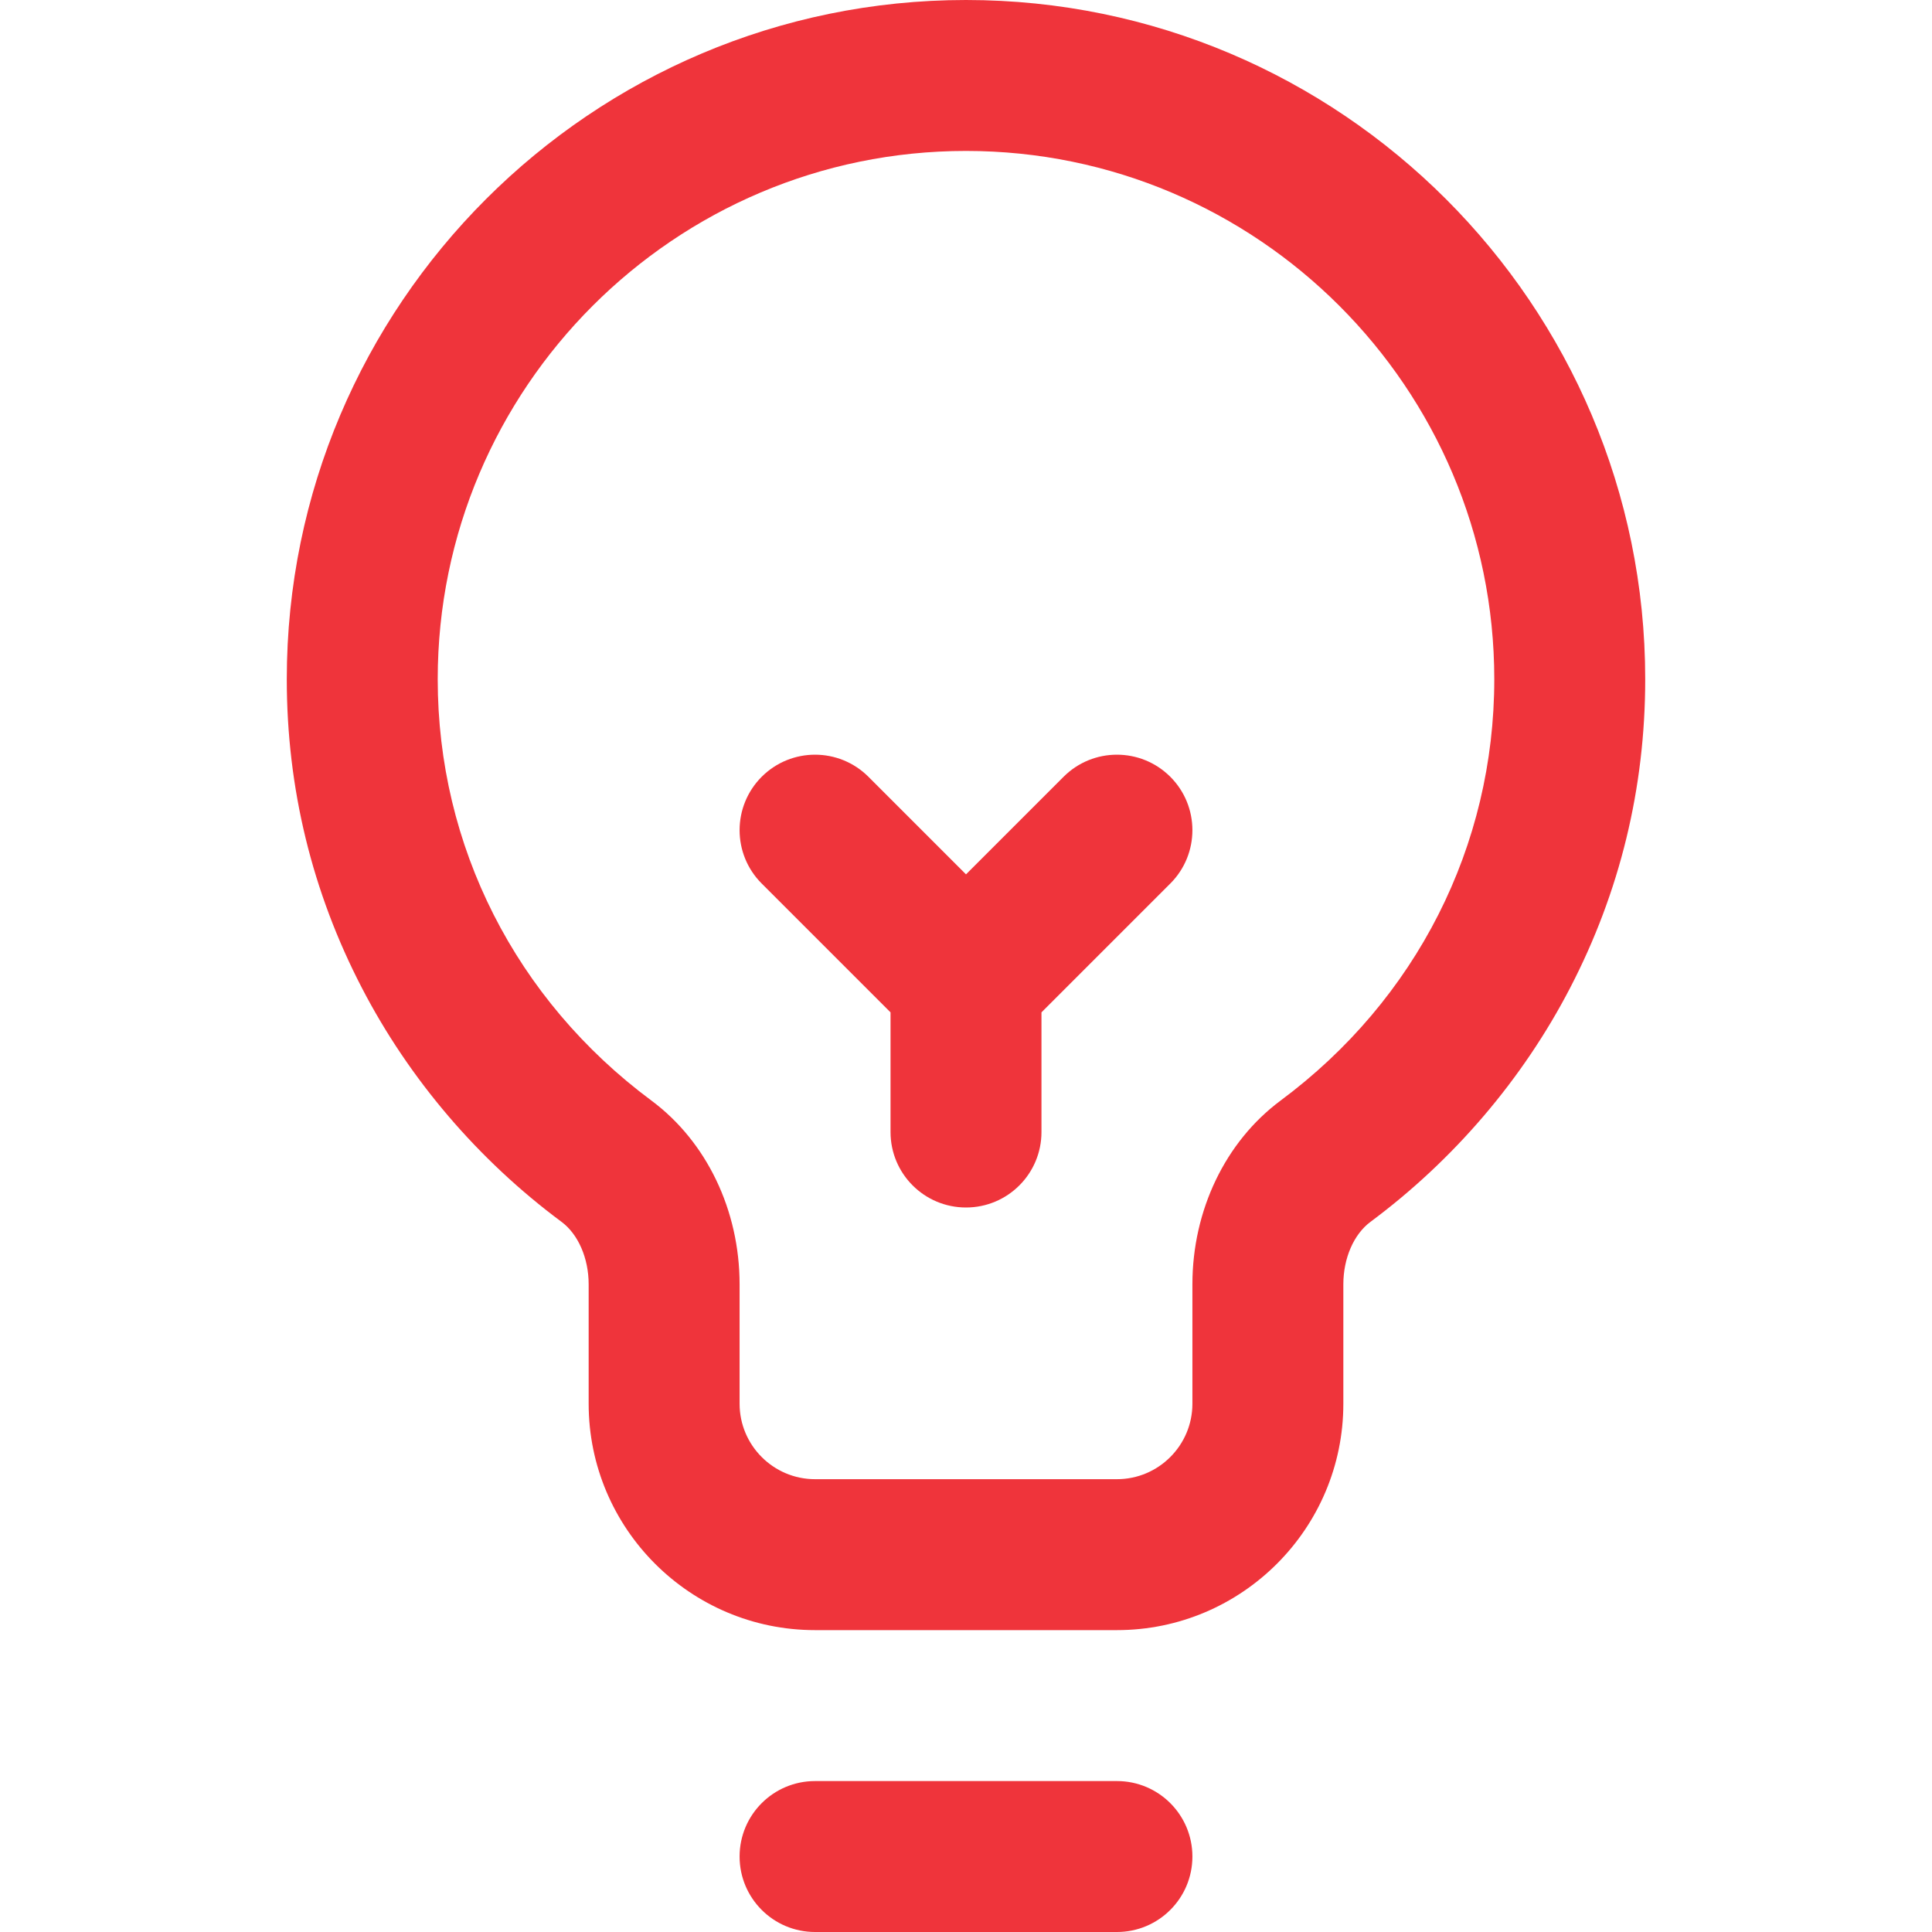
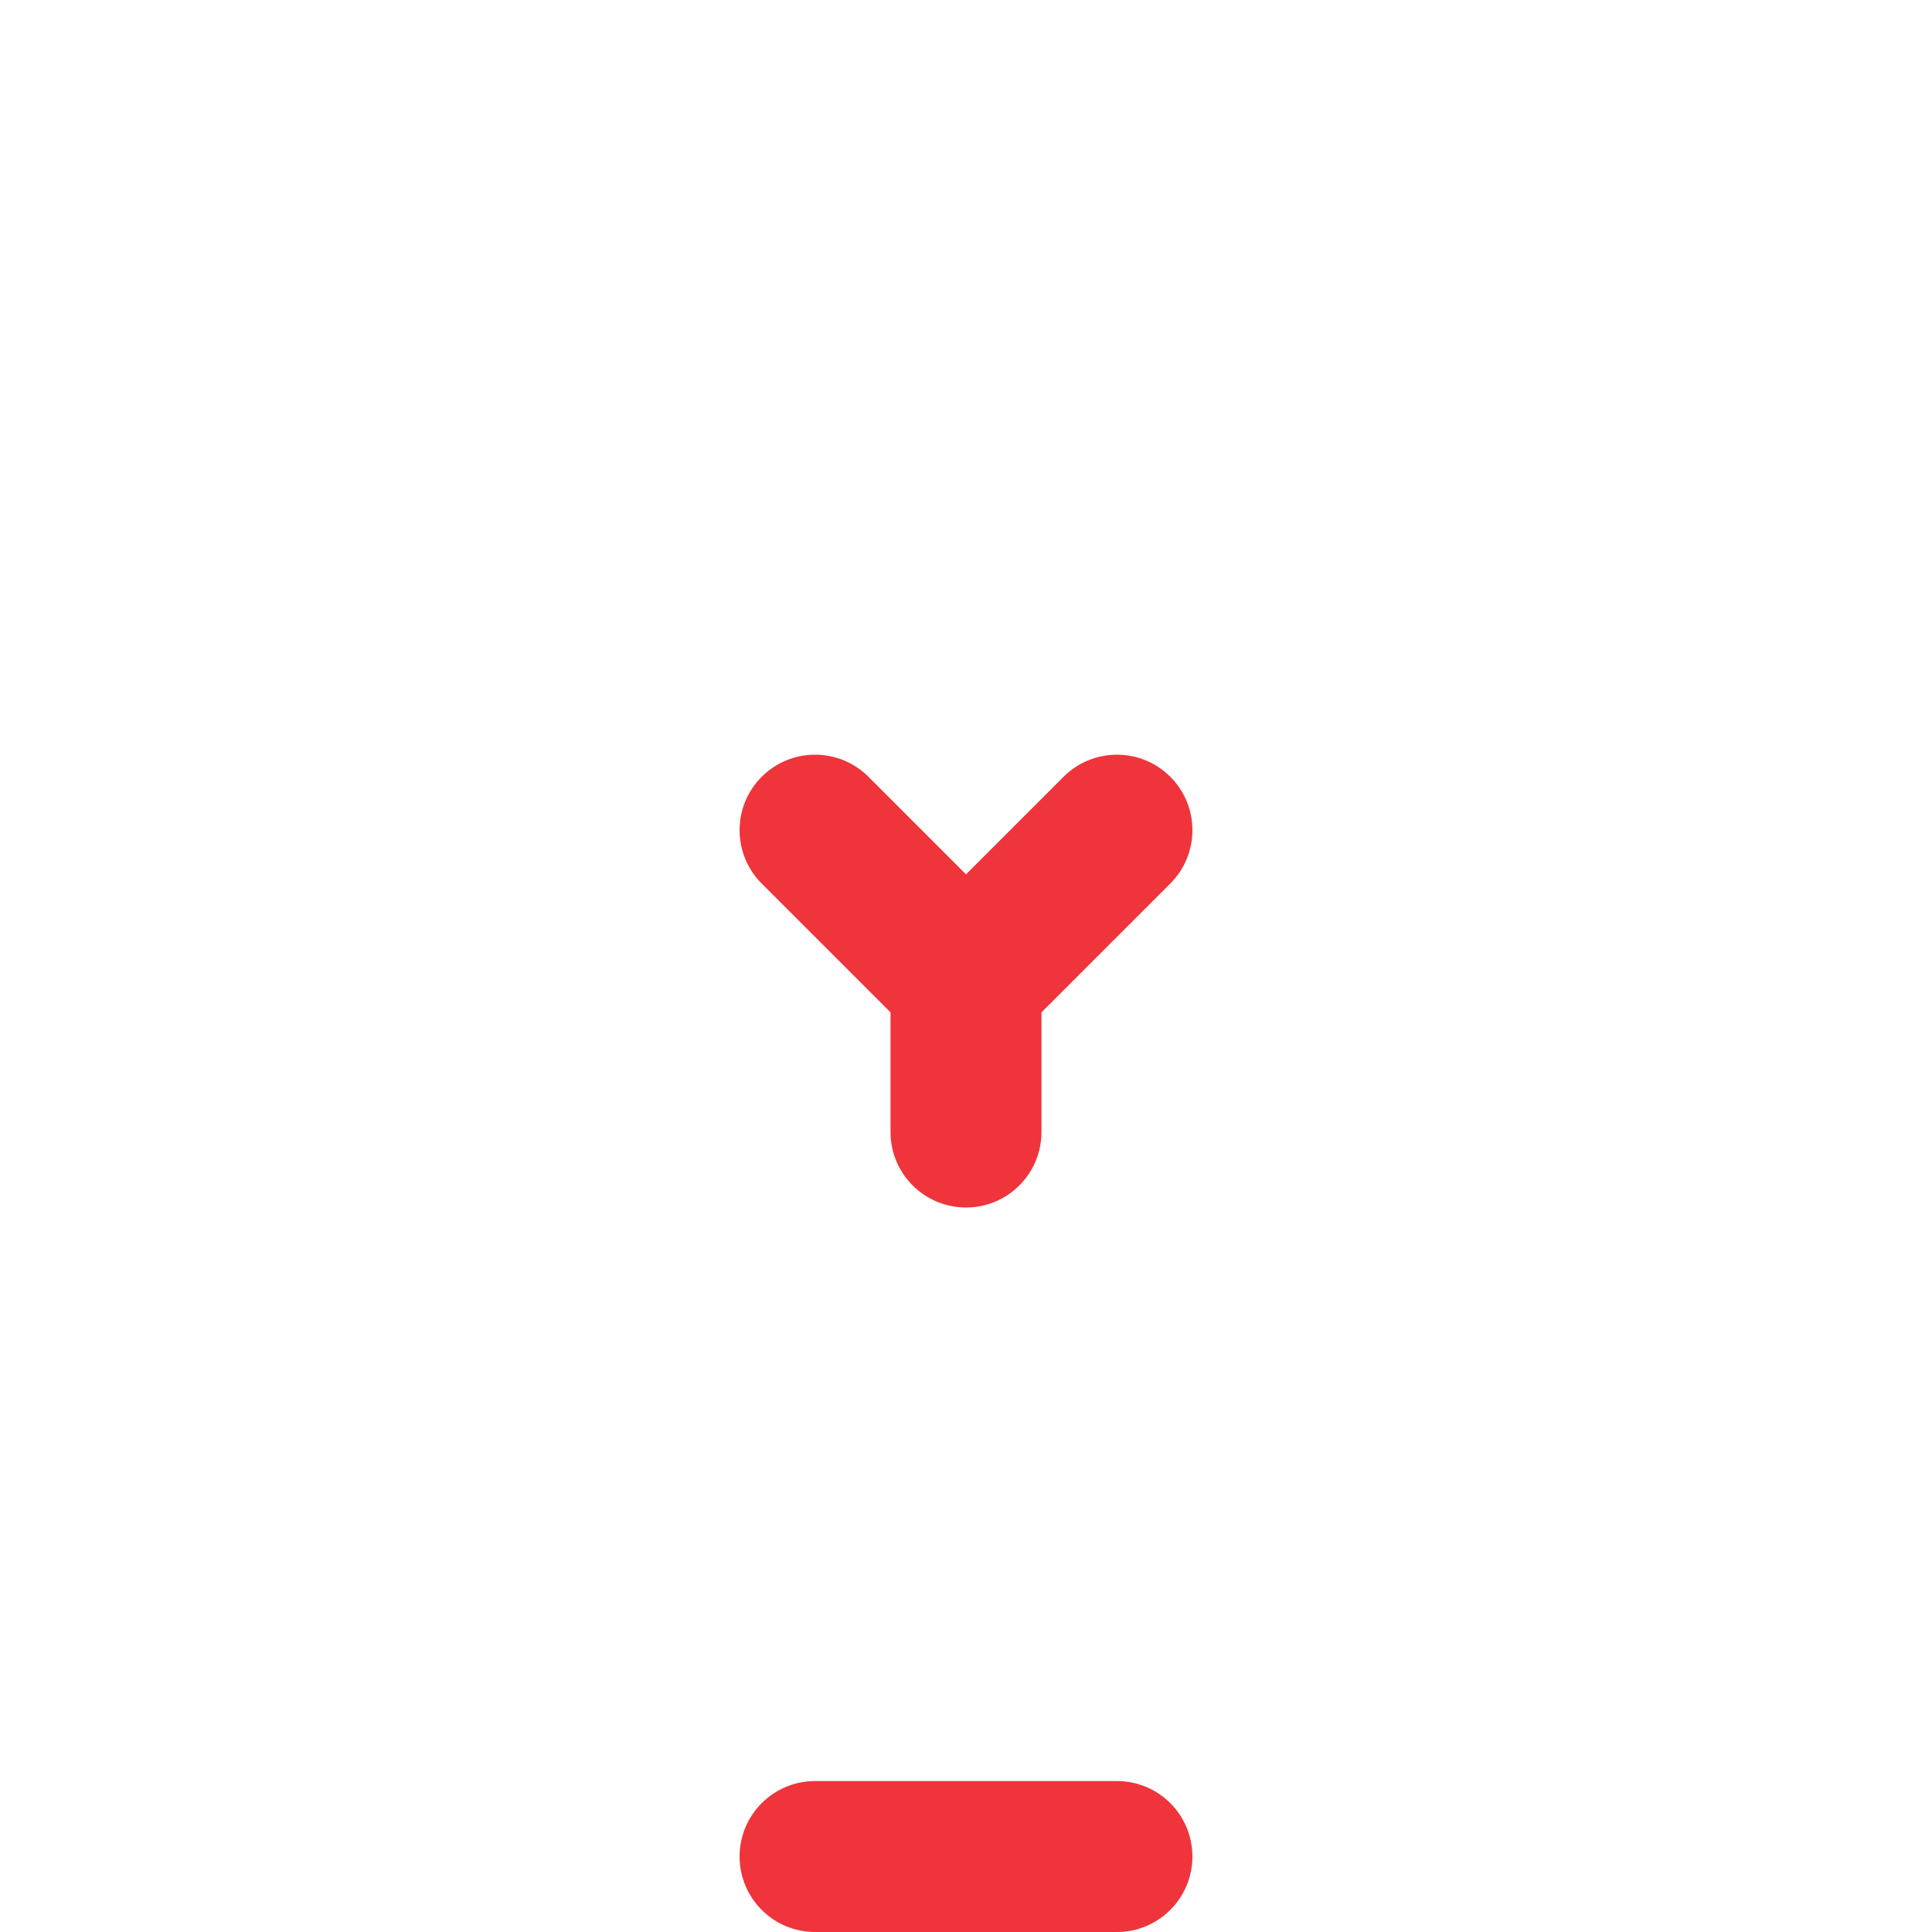
<svg xmlns="http://www.w3.org/2000/svg" width="48" height="48" viewBox="0 0 48 48" fill="none">
  <path d="M27.75 48H20.25C19.214 48 18.375 47.161 18.375 46.125C18.375 45.089 19.214 44.25 20.25 44.25H27.75C28.786 44.25 29.625 45.089 29.625 46.125C29.625 47.161 28.786 48 27.75 48Z" fill="#EF343B" />
  <path d="M29.076 19.299C28.343 18.567 27.156 18.567 26.424 19.299L24 21.723L21.576 19.299C20.843 18.567 19.656 18.567 18.924 19.299C18.192 20.032 18.192 21.219 18.924 21.951L22.125 25.152V28.125C22.125 29.161 22.964 30 24 30C25.036 30 25.875 29.161 25.875 28.125V25.152L29.076 21.951C29.808 21.219 29.808 20.031 29.076 19.299Z" fill="#EF343B" />
-   <path d="M27.75 40.5H20.25C17.148 40.5 14.625 37.977 14.625 34.875V31.909C14.625 31.26 14.366 30.664 13.949 30.355C11.881 28.819 10.168 26.812 8.994 24.55C7.754 22.163 7.125 19.58 7.125 16.875C7.125 7.57 14.695 0 24 0C33.305 0 40.875 7.57 40.875 16.875C40.875 19.58 40.246 22.163 39.006 24.55C37.832 26.812 36.118 28.819 34.051 30.355C33.634 30.664 33.375 31.26 33.375 31.909V34.875C33.375 37.977 30.852 40.5 27.75 40.5ZM24 3.75C16.763 3.75 10.875 9.638 10.875 16.875C10.875 21.021 12.81 24.837 16.185 27.344C17.556 28.363 18.375 30.07 18.375 31.909V34.875C18.375 35.909 19.216 36.75 20.25 36.75H27.75C28.784 36.75 29.625 35.909 29.625 34.875V31.909C29.625 30.07 30.444 28.363 31.815 27.344C35.19 24.837 37.125 21.021 37.125 16.875C37.125 9.638 31.237 3.75 24 3.75Z" fill="#EF343B" />
</svg>